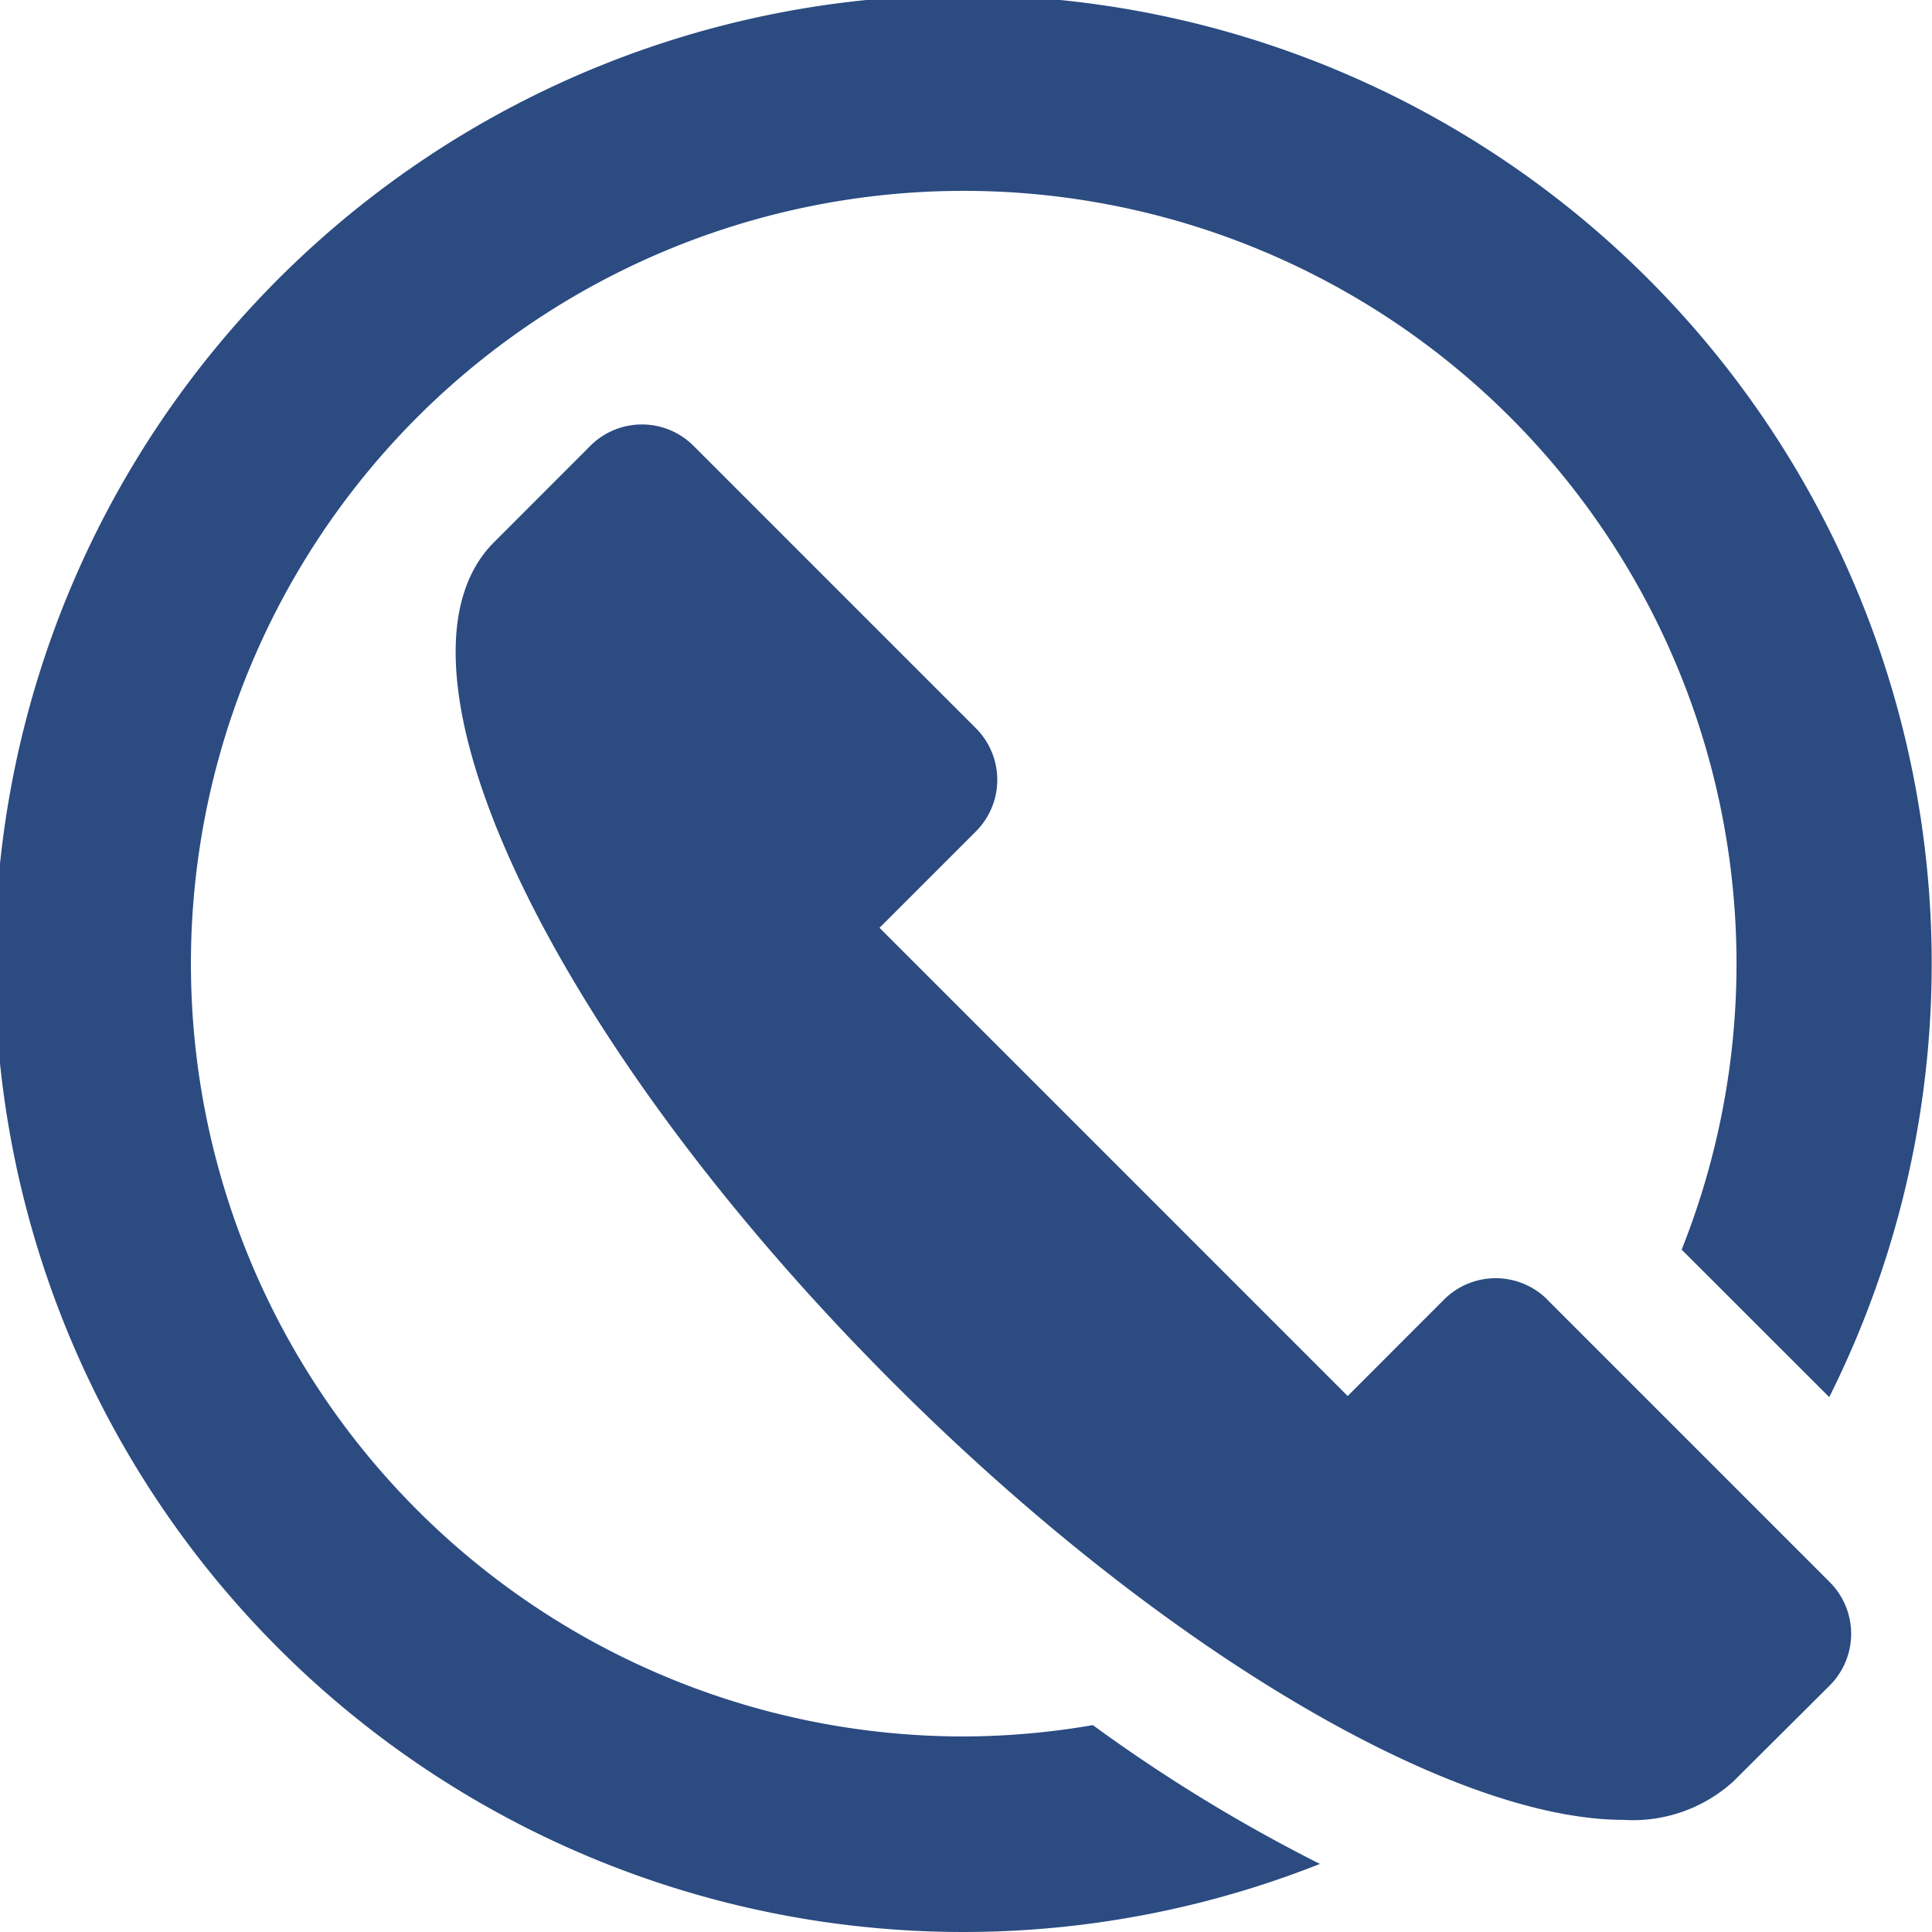
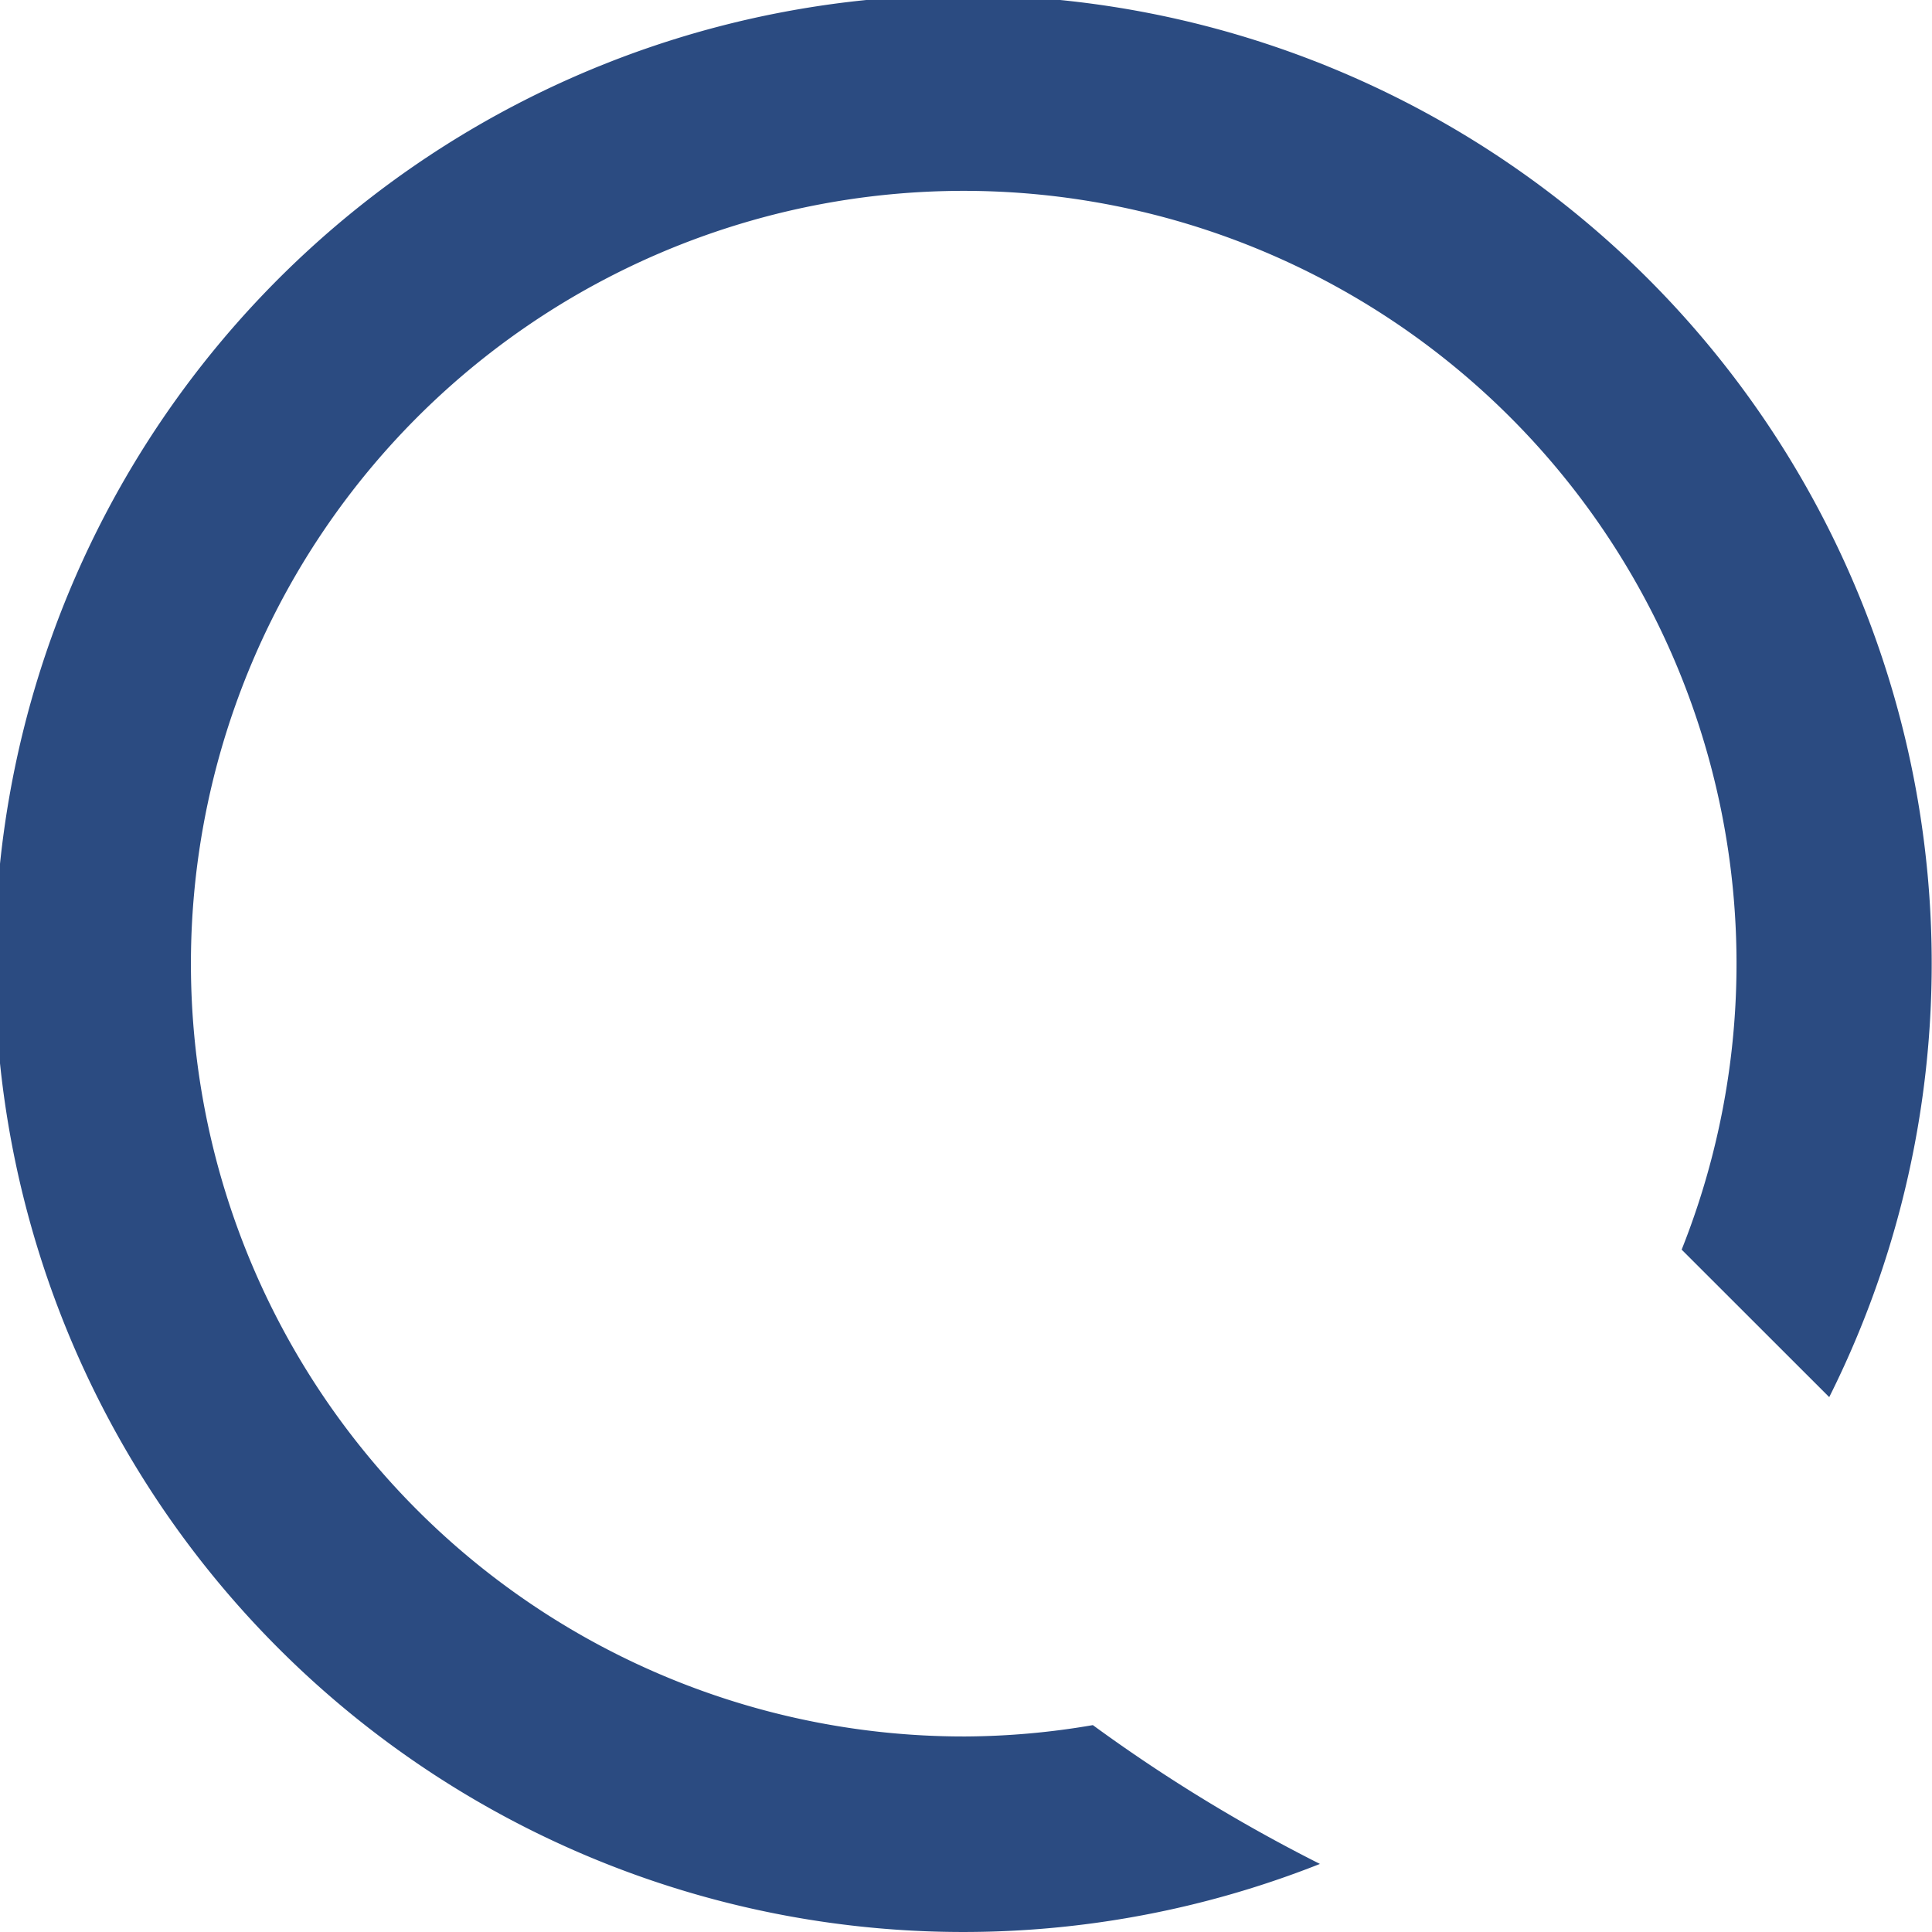
<svg xmlns="http://www.w3.org/2000/svg" id="Toll_Fee" data-name="Toll Fee" width="47" height="47" viewBox="0 0 47 47">
-   <path id="Path_132" data-name="Path 132" d="M142.492,129.278a1.778,1.778,0,0,0-2.513,0l-2.344,2.346-11.389-11.39,2.344-2.344a1.775,1.775,0,0,0,0-2.512l-6.868-6.868a1.774,1.774,0,0,0-2.512,0l-2.344,2.346c-2.964,2.965,1.382,12.115,9.708,20.44,6.552,6.551,13.615,10.639,17.771,10.639a3.633,3.633,0,0,0,2.668-.931l0,0,2.35-2.339a1.778,1.778,0,0,0,0-2.513l-6.868-6.868Z" transform="translate(-104.85 -97.663)" fill="#2b4b81" />
  <path id="Path_133" data-name="Path 133" d="M23.5,42.243A18.8,18.8,0,1,1,40.91,30.4L44.5,33.988A23.559,23.559,0,1,0,32.11,45.344a39.322,39.322,0,0,1-5.524-3.377,18.693,18.693,0,0,1-3.087.276Z" fill="#2b4b81" />
</svg>